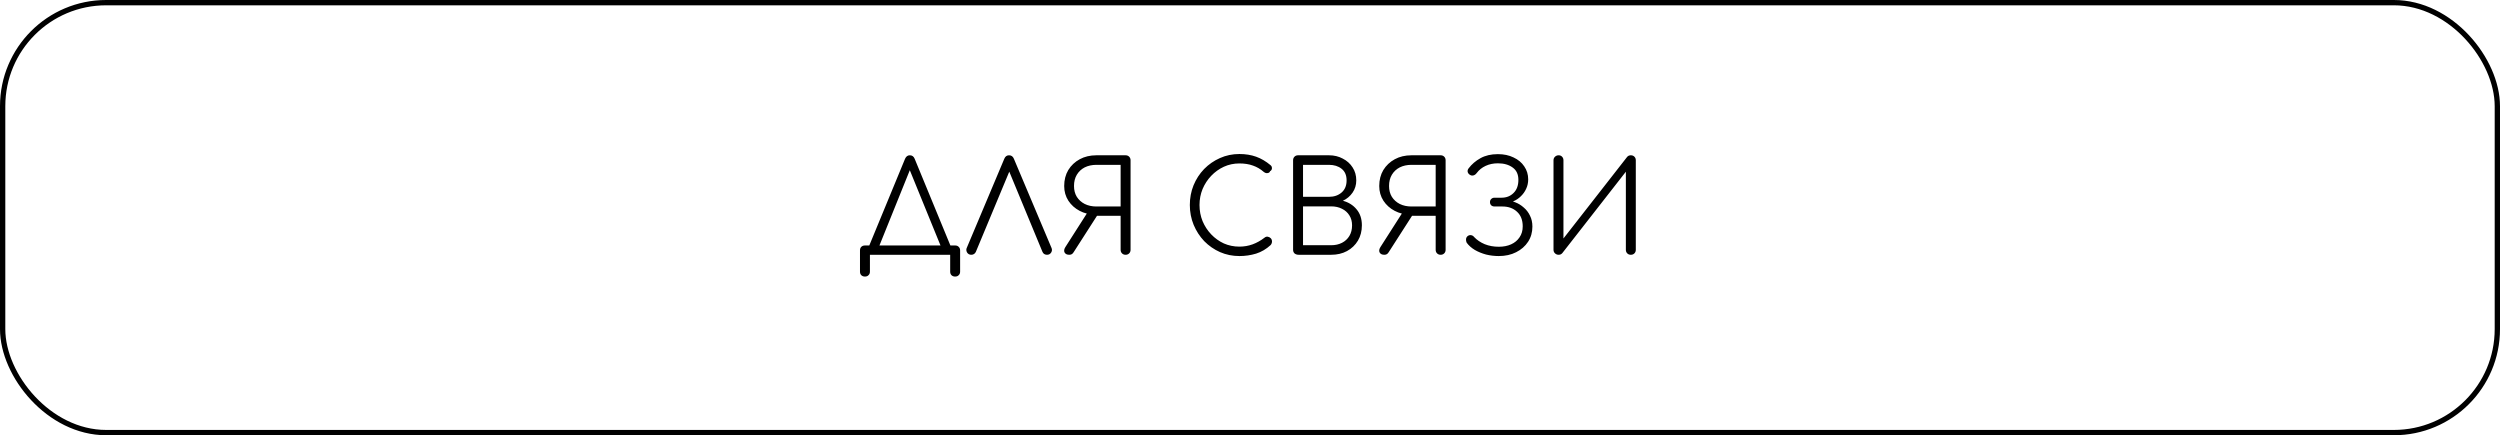
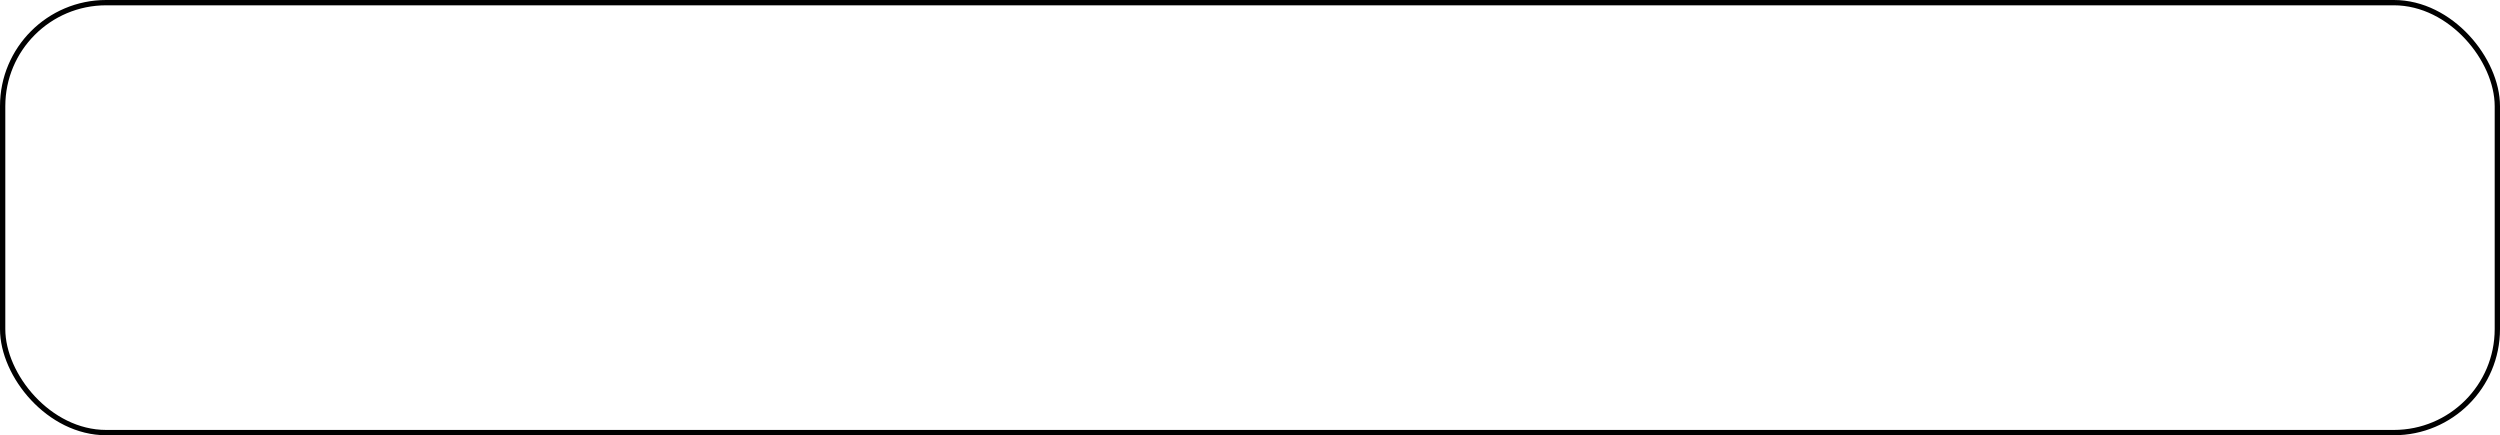
<svg xmlns="http://www.w3.org/2000/svg" width="471" height="82" viewBox="0 0 471 82" fill="none">
  <rect x="0.5" y="0.5" width="470" height="81" rx="19.5" stroke="black" />
-   <path d="M165.214 47.424L163.606 46.656L170.518 29.904C170.71 29.472 171.006 29.256 171.406 29.256C171.838 29.256 172.142 29.472 172.318 29.904L179.23 46.68L177.67 47.424L171.142 31.416H171.67L165.214 47.424ZM162.958 52.104C162.67 52.104 162.438 52.016 162.262 51.84C162.102 51.68 162.022 51.456 162.022 51.168V47.184C162.022 46.896 162.102 46.672 162.262 46.512C162.438 46.336 162.67 46.248 162.958 46.248H179.95C180.238 46.248 180.462 46.336 180.622 46.512C180.798 46.672 180.886 46.896 180.886 47.184V51.168C180.886 51.456 180.798 51.68 180.622 51.84C180.462 52.016 180.238 52.104 179.95 52.104C179.662 52.104 179.43 52.016 179.254 51.84C179.094 51.68 179.014 51.456 179.014 51.168V48H163.894V51.168C163.894 51.456 163.806 51.68 163.63 51.84C163.47 52.016 163.246 52.104 162.958 52.104ZM182.997 48C182.629 48 182.357 47.848 182.181 47.544C182.021 47.24 182.013 46.944 182.157 46.656L189.213 29.904C189.389 29.472 189.685 29.256 190.101 29.256C190.533 29.256 190.837 29.472 191.013 29.904L198.093 46.68C198.237 46.984 198.221 47.28 198.045 47.568C197.869 47.856 197.605 48 197.253 48C197.061 48 196.885 47.952 196.725 47.856C196.581 47.76 196.469 47.616 196.389 47.424L189.765 31.416H190.533L183.861 47.424C183.781 47.616 183.661 47.76 183.501 47.856C183.357 47.952 183.189 48 182.997 48ZM212.062 48C211.79 48 211.566 47.912 211.39 47.736C211.214 47.56 211.126 47.336 211.126 47.064V40.656H206.278V40.416C205.238 40.416 204.278 40.184 203.398 39.72C202.518 39.256 201.814 38.624 201.286 37.824C200.758 37.008 200.494 36.08 200.494 35.04C200.494 33.904 200.75 32.904 201.262 32.04C201.79 31.176 202.51 30.496 203.422 30C204.334 29.504 205.382 29.256 206.566 29.256H212.062C212.334 29.256 212.558 29.344 212.734 29.52C212.91 29.696 212.998 29.92 212.998 30.192V47.064C212.998 47.336 212.91 47.56 212.734 47.736C212.558 47.912 212.334 48 212.062 48ZM201.454 48C201.022 48 200.726 47.856 200.566 47.568C200.422 47.28 200.47 46.944 200.71 46.56L205.126 39.648L206.998 40.152L202.27 47.52C202.174 47.68 202.062 47.8 201.934 47.88C201.806 47.96 201.646 48 201.454 48ZM206.566 38.904H211.126V31.056H206.566C205.734 31.056 204.998 31.216 204.358 31.536C203.734 31.856 203.238 32.32 202.87 32.928C202.518 33.52 202.342 34.224 202.342 35.04C202.342 35.824 202.518 36.504 202.87 37.08C203.238 37.656 203.734 38.104 204.358 38.424C204.998 38.744 205.734 38.904 206.566 38.904ZM233.5 48.24C232.204 48.24 230.988 47.992 229.852 47.496C228.732 47 227.74 46.312 226.876 45.432C226.028 44.536 225.364 43.512 224.884 42.36C224.404 41.192 224.164 39.944 224.164 38.616C224.164 37.304 224.396 36.072 224.86 34.92C225.34 33.752 226.004 32.728 226.852 31.848C227.716 30.968 228.708 30.28 229.828 29.784C230.964 29.272 232.188 29.016 233.5 29.016C234.652 29.016 235.7 29.184 236.644 29.52C237.588 29.856 238.5 30.392 239.38 31.128C239.524 31.24 239.604 31.376 239.62 31.536C239.652 31.68 239.636 31.824 239.572 31.968C239.508 32.096 239.412 32.192 239.284 32.256C239.252 32.384 239.172 32.48 239.044 32.544C238.916 32.608 238.764 32.632 238.588 32.616C238.428 32.6 238.268 32.528 238.108 32.4C237.484 31.856 236.804 31.456 236.068 31.2C235.332 30.928 234.476 30.792 233.5 30.792C232.46 30.792 231.484 31 230.572 31.416C229.676 31.832 228.884 32.4 228.196 33.12C227.508 33.84 226.964 34.672 226.564 35.616C226.18 36.56 225.988 37.56 225.988 38.616C225.988 39.704 226.18 40.72 226.564 41.664C226.964 42.608 227.508 43.44 228.196 44.16C228.884 44.88 229.676 45.448 230.572 45.864C231.484 46.264 232.46 46.464 233.5 46.464C234.38 46.464 235.212 46.32 235.996 46.032C236.78 45.744 237.524 45.328 238.228 44.784C238.42 44.624 238.62 44.56 238.828 44.592C239.052 44.624 239.244 44.72 239.404 44.88C239.564 45.04 239.644 45.248 239.644 45.504C239.644 45.632 239.62 45.752 239.572 45.864C239.54 45.96 239.476 46.064 239.38 46.176C238.564 46.928 237.652 47.464 236.644 47.784C235.636 48.088 234.588 48.24 233.5 48.24ZM244.674 48C244.37 48 244.114 47.92 243.906 47.76C243.714 47.584 243.618 47.352 243.618 47.064V30.192C243.618 29.92 243.706 29.696 243.882 29.52C244.058 29.344 244.282 29.256 244.554 29.256H250.386C251.346 29.256 252.21 29.464 252.978 29.88C253.762 30.28 254.378 30.832 254.826 31.536C255.29 32.24 255.522 33.056 255.522 33.984C255.522 34.848 255.29 35.616 254.826 36.288C254.362 36.96 253.754 37.472 253.002 37.824C254.074 38.112 254.938 38.656 255.594 39.456C256.25 40.24 256.578 41.24 256.578 42.456C256.578 43.544 256.33 44.504 255.834 45.336C255.338 46.168 254.65 46.824 253.77 47.304C252.906 47.768 251.914 48 250.794 48H244.674ZM245.49 46.2H250.794C251.562 46.2 252.242 46.048 252.834 45.744C253.426 45.44 253.89 45.008 254.226 44.448C254.562 43.888 254.73 43.224 254.73 42.456C254.73 41.736 254.562 41.112 254.226 40.584C253.89 40.04 253.426 39.624 252.834 39.336C252.242 39.032 251.562 38.88 250.794 38.88H245.49V46.2ZM245.49 37.08H250.386C251.346 37.08 252.138 36.808 252.762 36.264C253.386 35.72 253.698 34.96 253.698 33.984C253.698 33.024 253.386 32.296 252.762 31.8C252.138 31.304 251.346 31.056 250.386 31.056H245.49V37.08ZM271.417 48C271.145 48 270.921 47.912 270.745 47.736C270.569 47.56 270.481 47.336 270.481 47.064V40.656H265.633V40.416C264.593 40.416 263.633 40.184 262.753 39.72C261.873 39.256 261.169 38.624 260.641 37.824C260.113 37.008 259.849 36.08 259.849 35.04C259.849 33.904 260.105 32.904 260.617 32.04C261.145 31.176 261.865 30.496 262.777 30C263.689 29.504 264.737 29.256 265.921 29.256H271.417C271.689 29.256 271.913 29.344 272.089 29.52C272.265 29.696 272.353 29.92 272.353 30.192V47.064C272.353 47.336 272.265 47.56 272.089 47.736C271.913 47.912 271.689 48 271.417 48ZM260.809 48C260.377 48 260.081 47.856 259.921 47.568C259.777 47.28 259.825 46.944 260.065 46.56L264.481 39.648L266.353 40.152L261.625 47.52C261.529 47.68 261.417 47.8 261.289 47.88C261.161 47.96 261.001 48 260.809 48ZM265.921 38.904H270.481V31.056H265.921C265.089 31.056 264.353 31.216 263.713 31.536C263.089 31.856 262.593 32.32 262.225 32.928C261.873 33.52 261.697 34.224 261.697 35.04C261.697 35.824 261.873 36.504 262.225 37.08C262.593 37.656 263.089 38.104 263.713 38.424C264.353 38.744 265.089 38.904 265.921 38.904ZM282.368 48.24C281.552 48.24 280.752 48.144 279.968 47.952C279.2 47.744 278.496 47.456 277.856 47.088C277.216 46.704 276.704 46.248 276.32 45.72C276.224 45.512 276.184 45.296 276.2 45.072C276.216 44.832 276.32 44.632 276.512 44.472C276.704 44.328 276.912 44.272 277.136 44.304C277.376 44.336 277.576 44.456 277.736 44.664C278.264 45.224 278.928 45.672 279.728 46.008C280.528 46.328 281.408 46.488 282.368 46.488C283.248 46.488 284.024 46.336 284.696 46.032C285.368 45.728 285.896 45.288 286.28 44.712C286.68 44.136 286.88 43.448 286.88 42.648C286.88 41.464 286.52 40.544 285.8 39.888C285.096 39.232 284.184 38.904 283.064 38.904H281.576C281.32 38.904 281.112 38.832 280.952 38.688C280.792 38.528 280.712 38.328 280.712 38.088C280.712 37.832 280.792 37.632 280.952 37.488C281.112 37.328 281.312 37.248 281.552 37.248H282.896C283.808 37.248 284.56 36.952 285.152 36.36C285.76 35.768 286.064 34.944 286.064 33.888C286.064 32.848 285.704 32.072 284.984 31.56C284.264 31.032 283.336 30.768 282.2 30.768C281.352 30.768 280.584 30.928 279.896 31.248C279.208 31.568 278.648 32.016 278.216 32.592C278.04 32.832 277.832 32.984 277.592 33.048C277.368 33.112 277.144 33.072 276.92 32.928C276.712 32.8 276.576 32.624 276.512 32.4C276.464 32.16 276.52 31.936 276.68 31.728C277.272 30.944 278.016 30.304 278.912 29.808C279.824 29.296 280.92 29.04 282.2 29.04C283.32 29.04 284.304 29.248 285.152 29.664C286.016 30.064 286.688 30.624 287.168 31.344C287.664 32.064 287.912 32.88 287.912 33.792C287.912 34.432 287.784 35.024 287.528 35.568C287.288 36.096 286.96 36.56 286.544 36.96C286.144 37.36 285.688 37.672 285.176 37.896C284.68 38.12 284.184 38.248 283.688 38.28V37.704C284.28 37.736 284.872 37.872 285.464 38.112C286.056 38.336 286.592 38.664 287.072 39.096C287.568 39.512 287.96 40.024 288.248 40.632C288.552 41.224 288.704 41.912 288.704 42.696C288.704 43.768 288.432 44.72 287.888 45.552C287.344 46.384 286.592 47.04 285.632 47.52C284.688 48 283.6 48.24 282.368 48.24ZM293.641 48C293.385 48 293.161 47.912 292.969 47.736C292.777 47.56 292.681 47.336 292.681 47.064V30.192C292.681 29.92 292.777 29.696 292.969 29.52C293.161 29.344 293.385 29.256 293.641 29.256C293.913 29.256 294.129 29.344 294.289 29.52C294.465 29.696 294.553 29.92 294.553 30.192V44.928L306.529 29.592C306.705 29.368 306.945 29.256 307.249 29.256C307.521 29.256 307.745 29.344 307.921 29.52C308.097 29.696 308.185 29.92 308.185 30.192V47.064C308.185 47.336 308.097 47.56 307.921 47.736C307.745 47.912 307.521 48 307.249 48C306.977 48 306.753 47.912 306.577 47.736C306.401 47.56 306.313 47.336 306.313 47.064V32.352L294.337 47.688C294.257 47.784 294.153 47.864 294.025 47.928C293.897 47.976 293.769 48 293.641 48Z" fill="black" />
</svg>